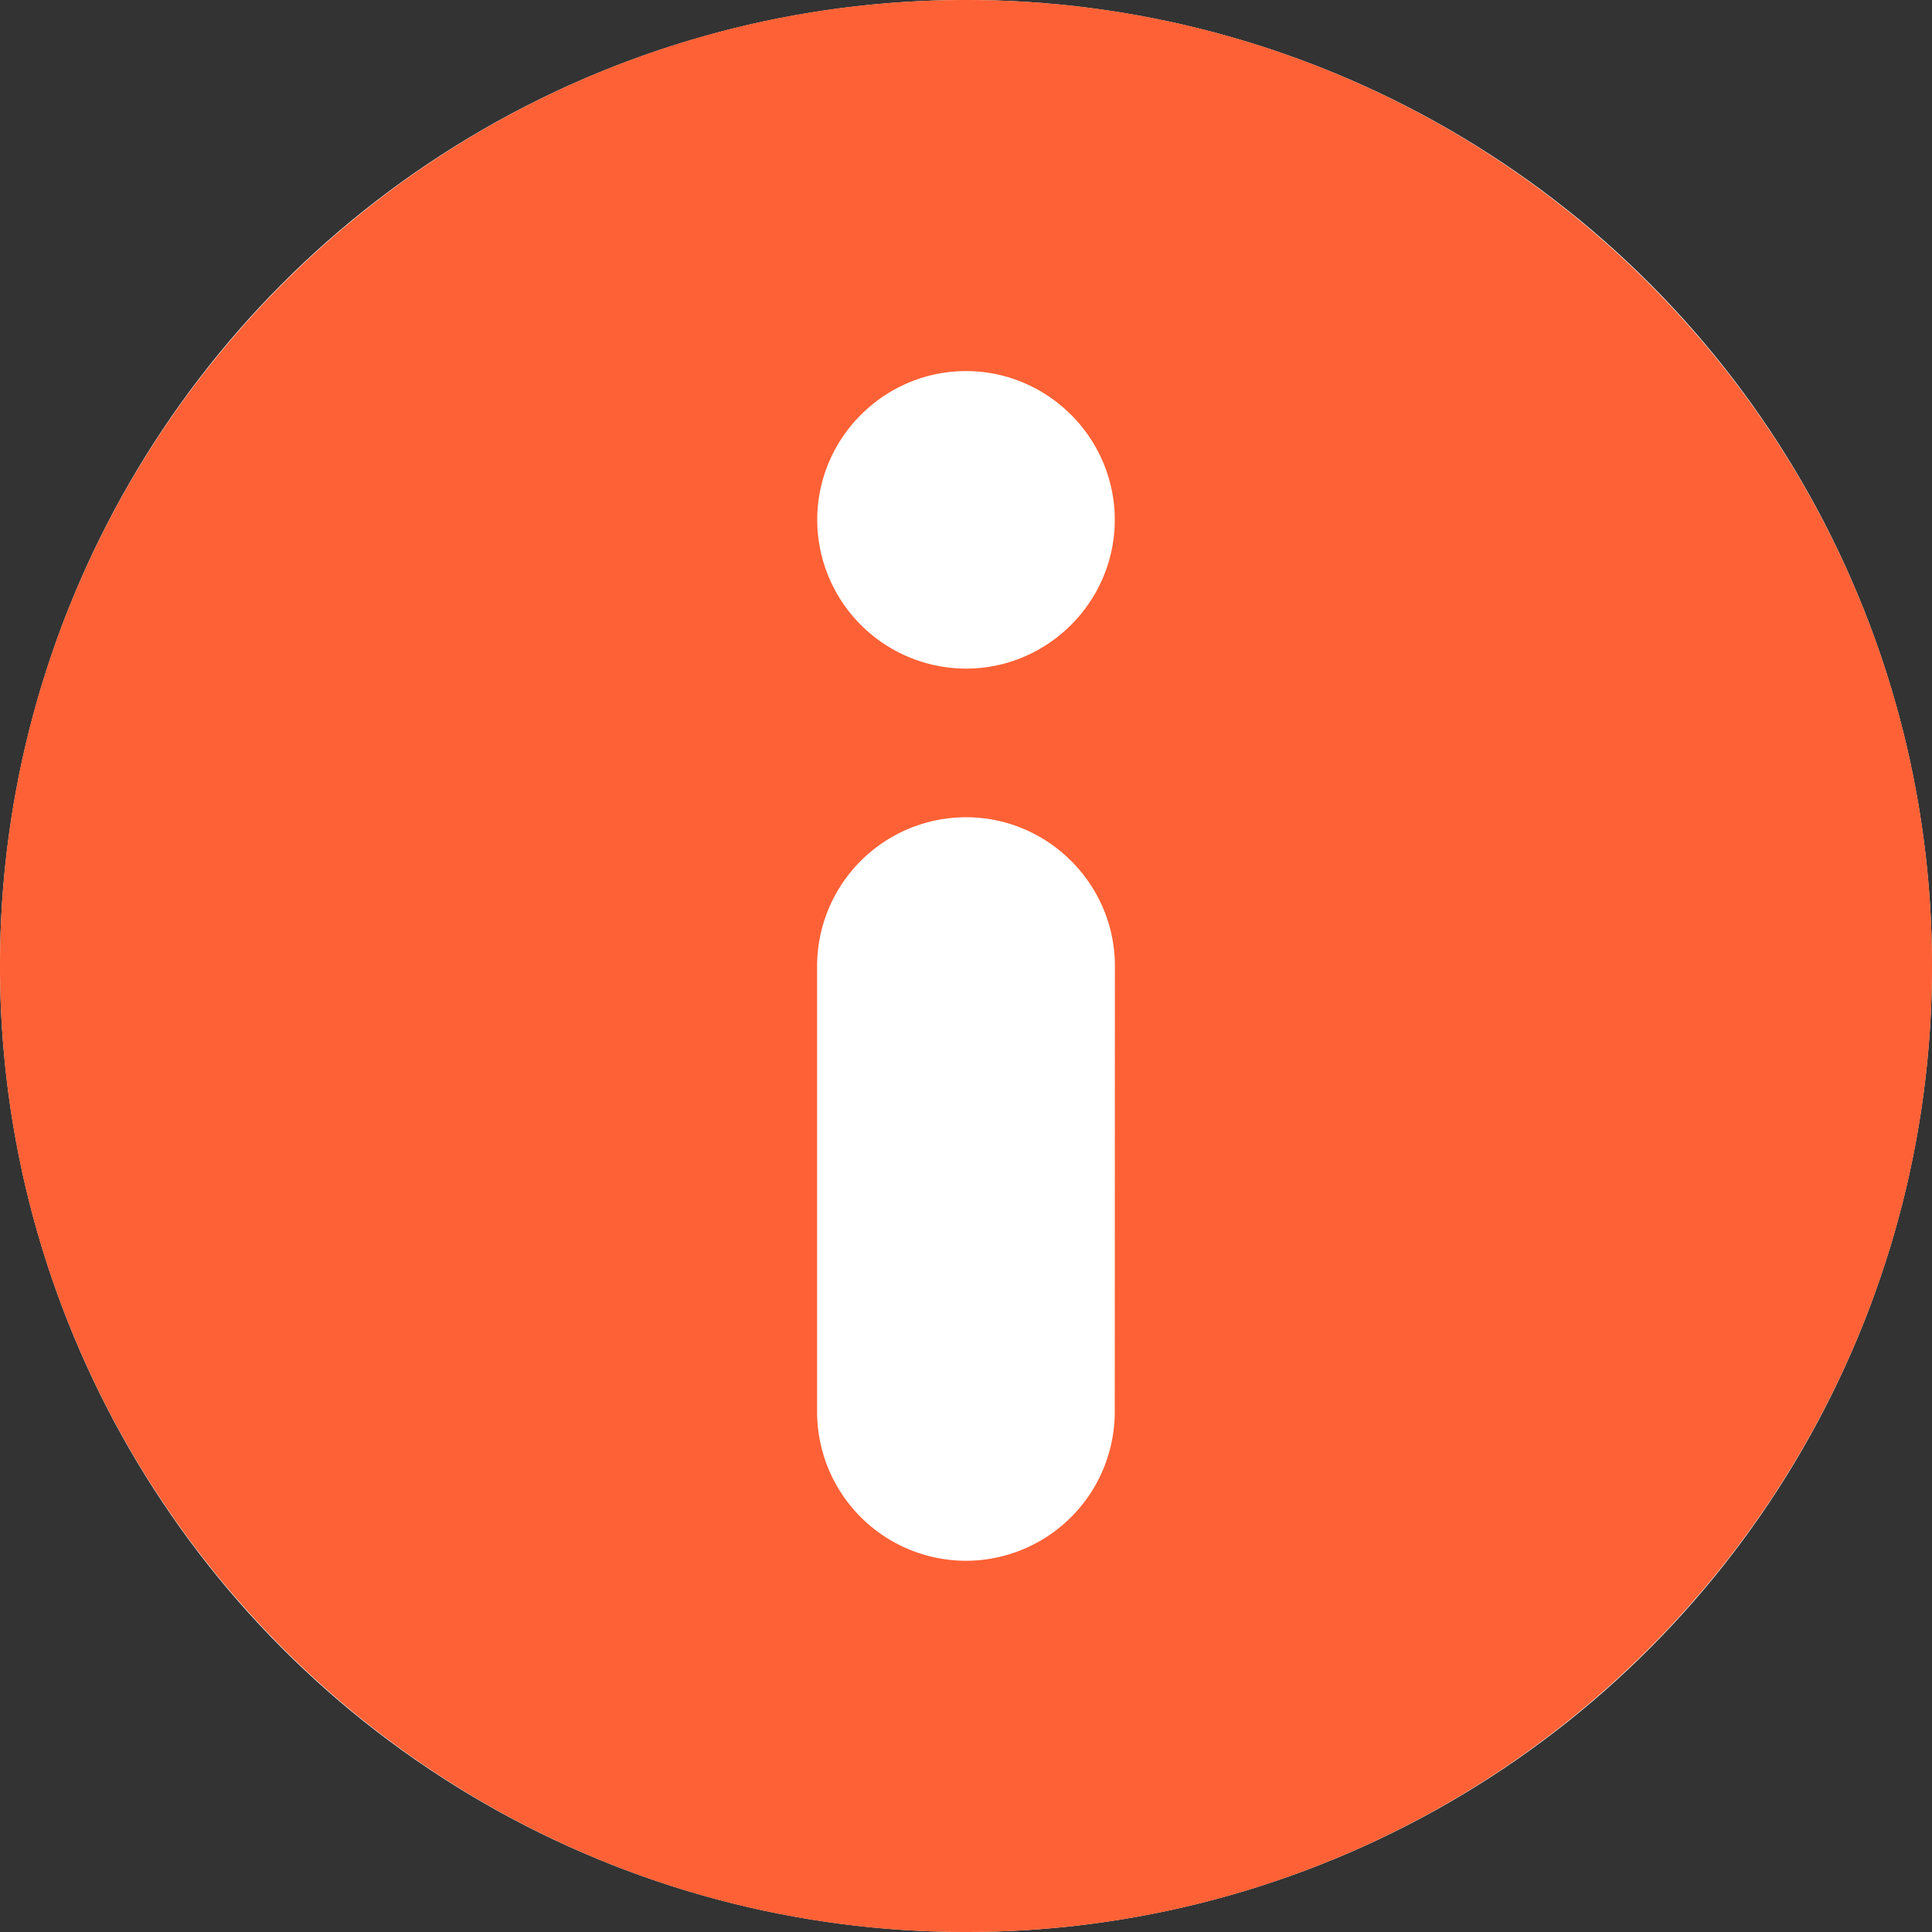
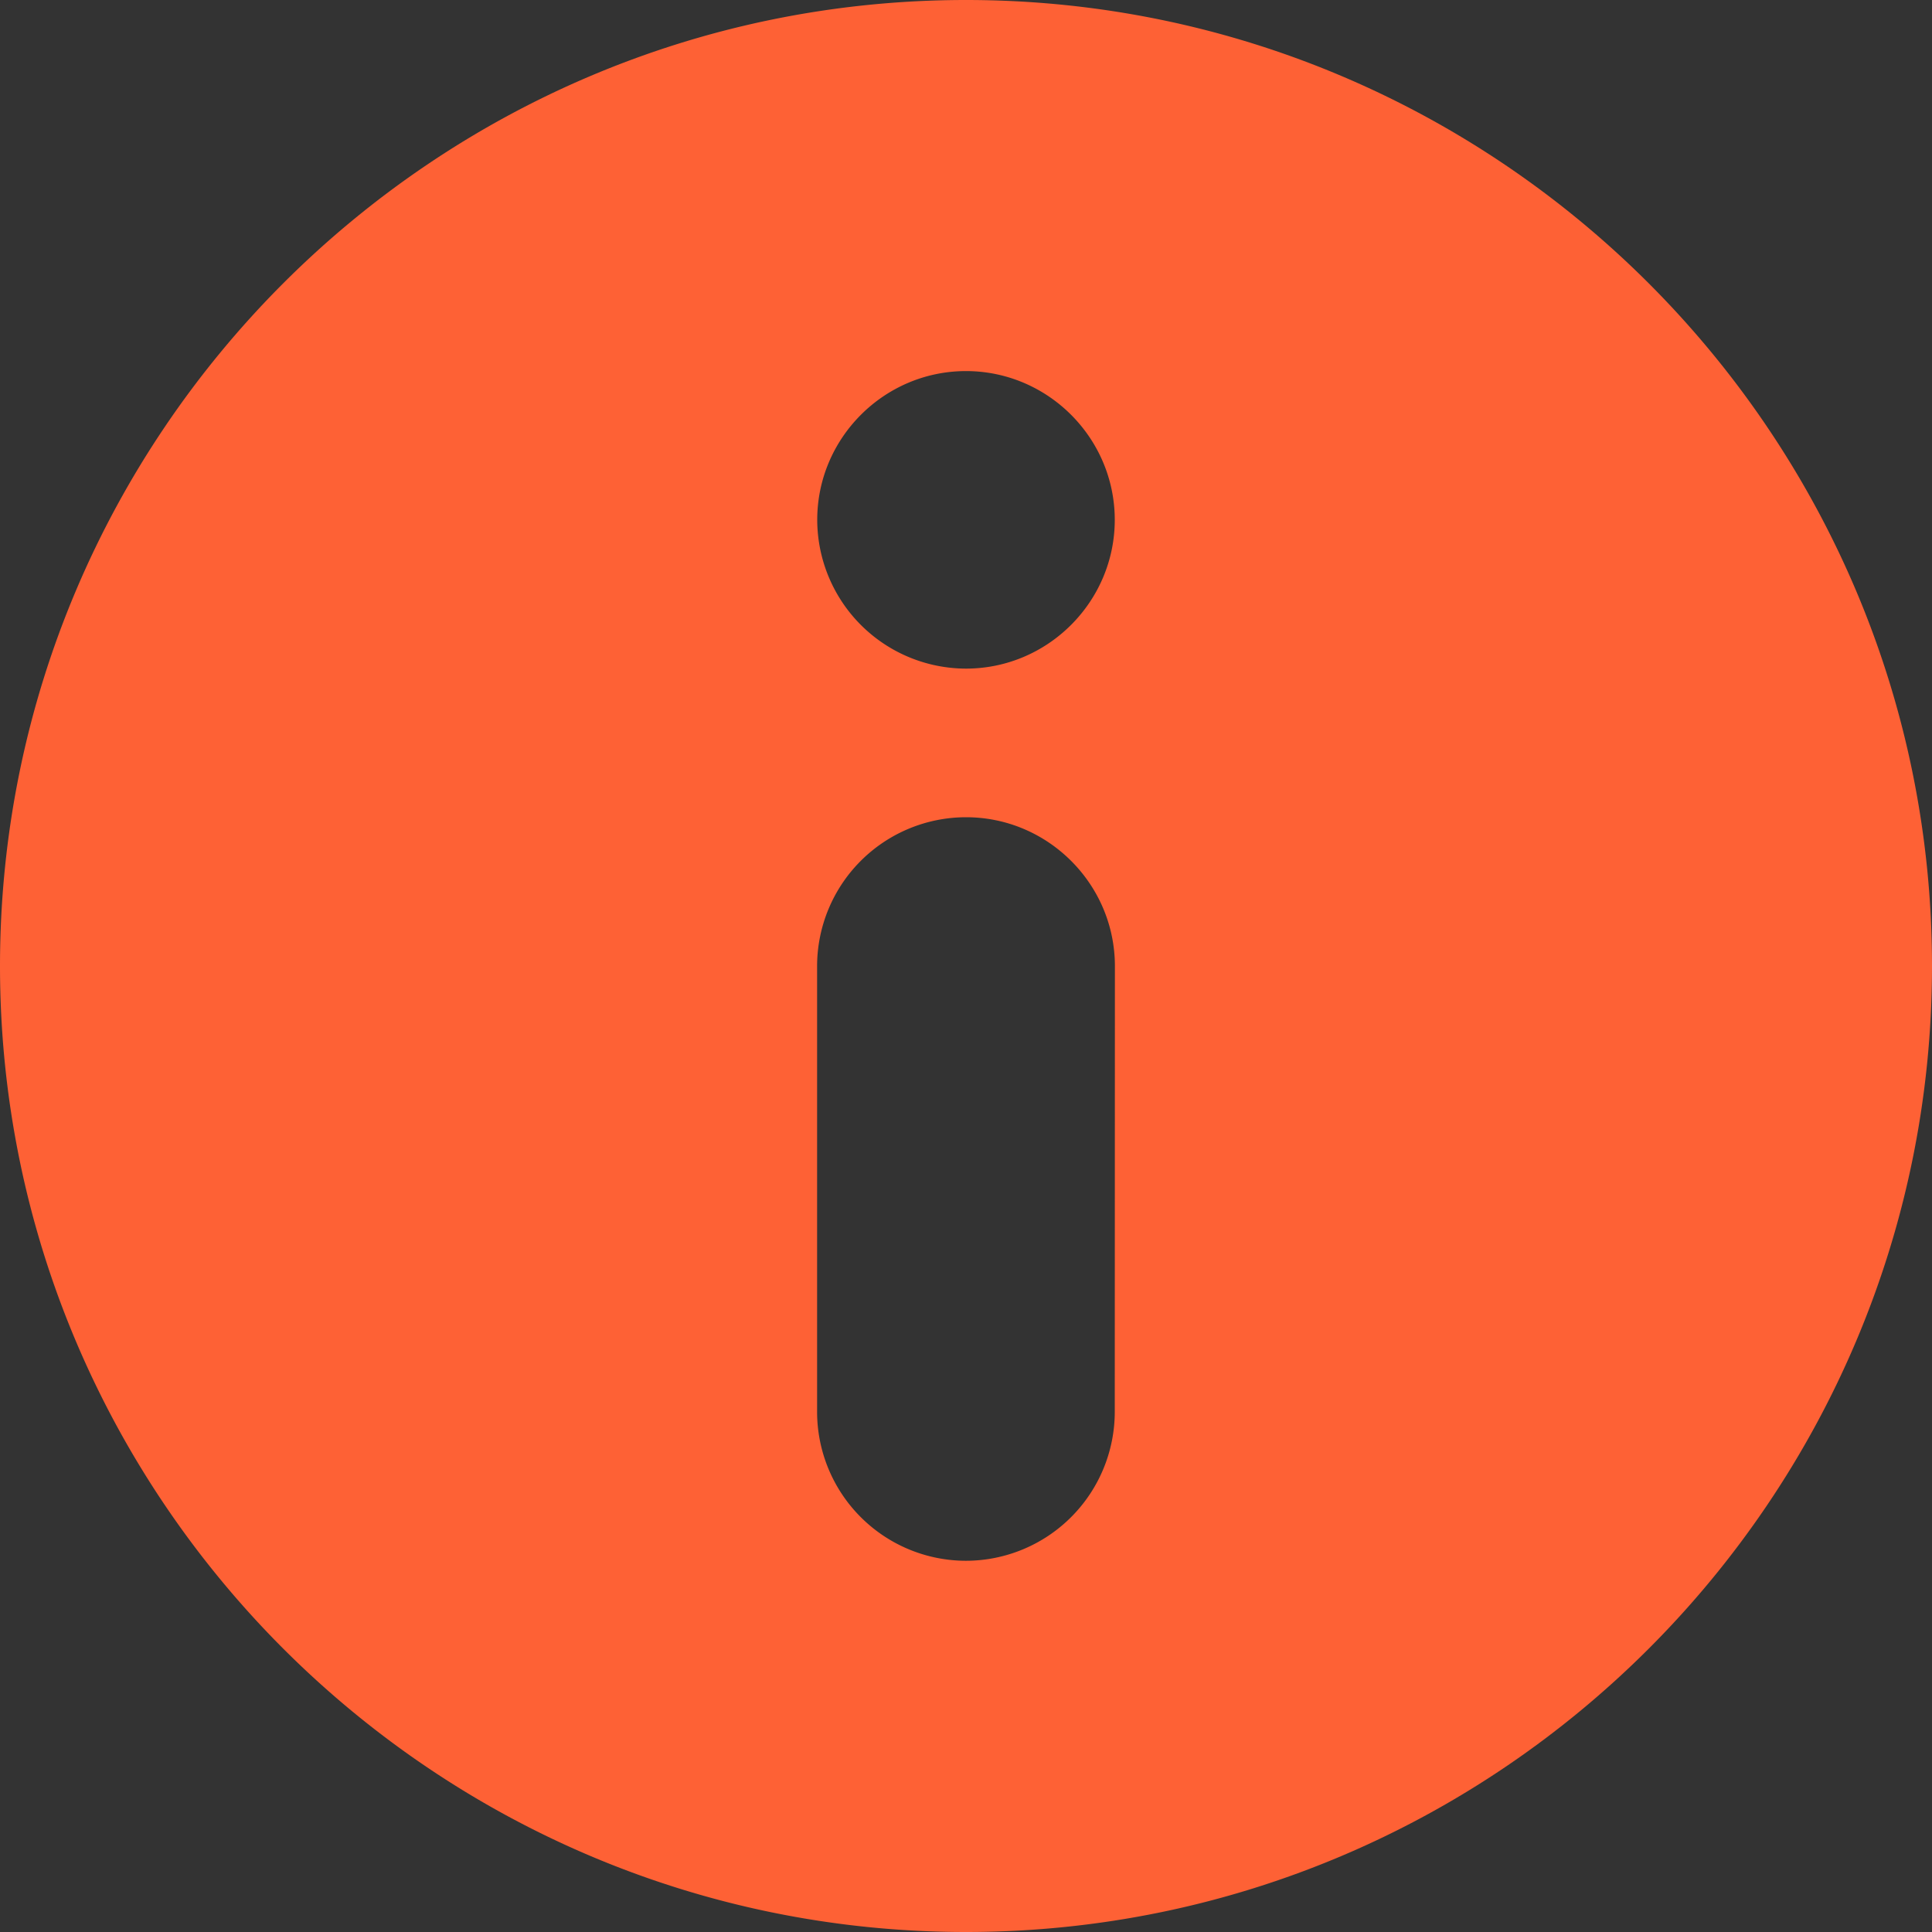
<svg xmlns="http://www.w3.org/2000/svg" width="14" height="14">
  <rect width="100%" height="100%" fill="#333333" stroke="none" />
  <g fill="none" fill-rule="nonzero">
-     <circle cx="7" cy="7" r="7" fill="#FFF" />
    <path fill="#FE6135" d="M7 0C3.14 0 0 3.141 0 7s3.141 7 7 7 7-3.141 7-7-3.141-7-7-7m1.078 10.232a1.08 1.08 0 0 1-1.079 1.078 1.08 1.08 0 0 1-1.078-1.078V7.001A1.08 1.08 0 0 1 7 5.922c.594 0 1.079.485 1.079 1.079zM7 4.845a1.08 1.08 0 0 1-1.078-1.078c0-.593.485-1.078 1.078-1.078s1.078.485 1.078 1.078S7.593 4.845 7 4.845" />
  </g>
</svg>